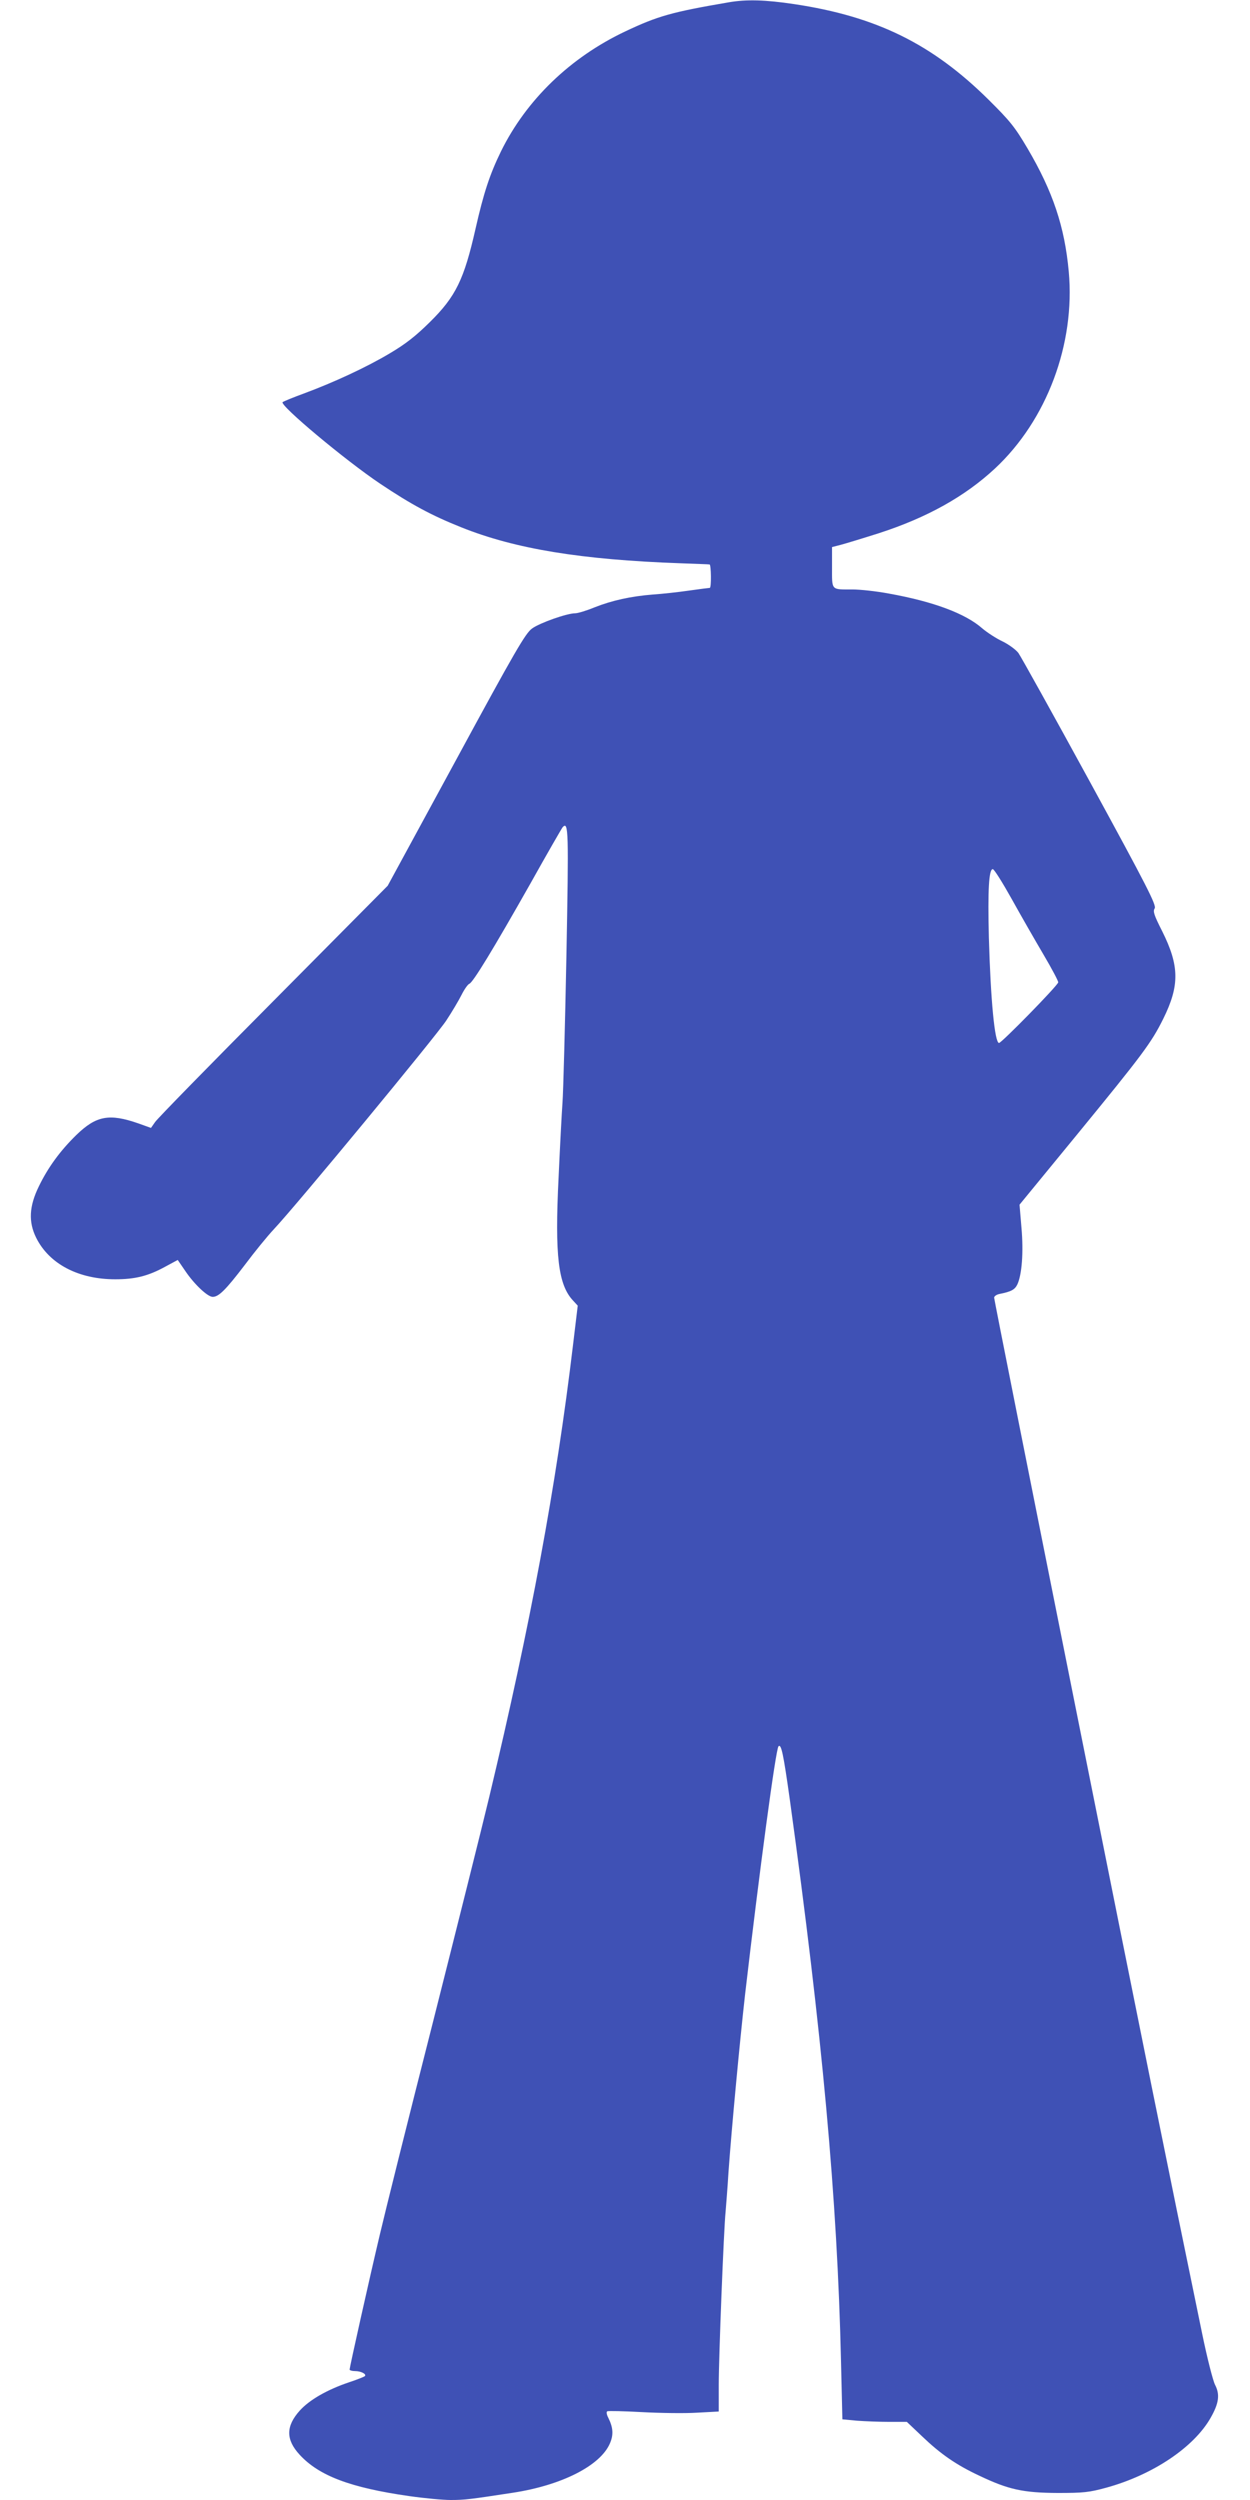
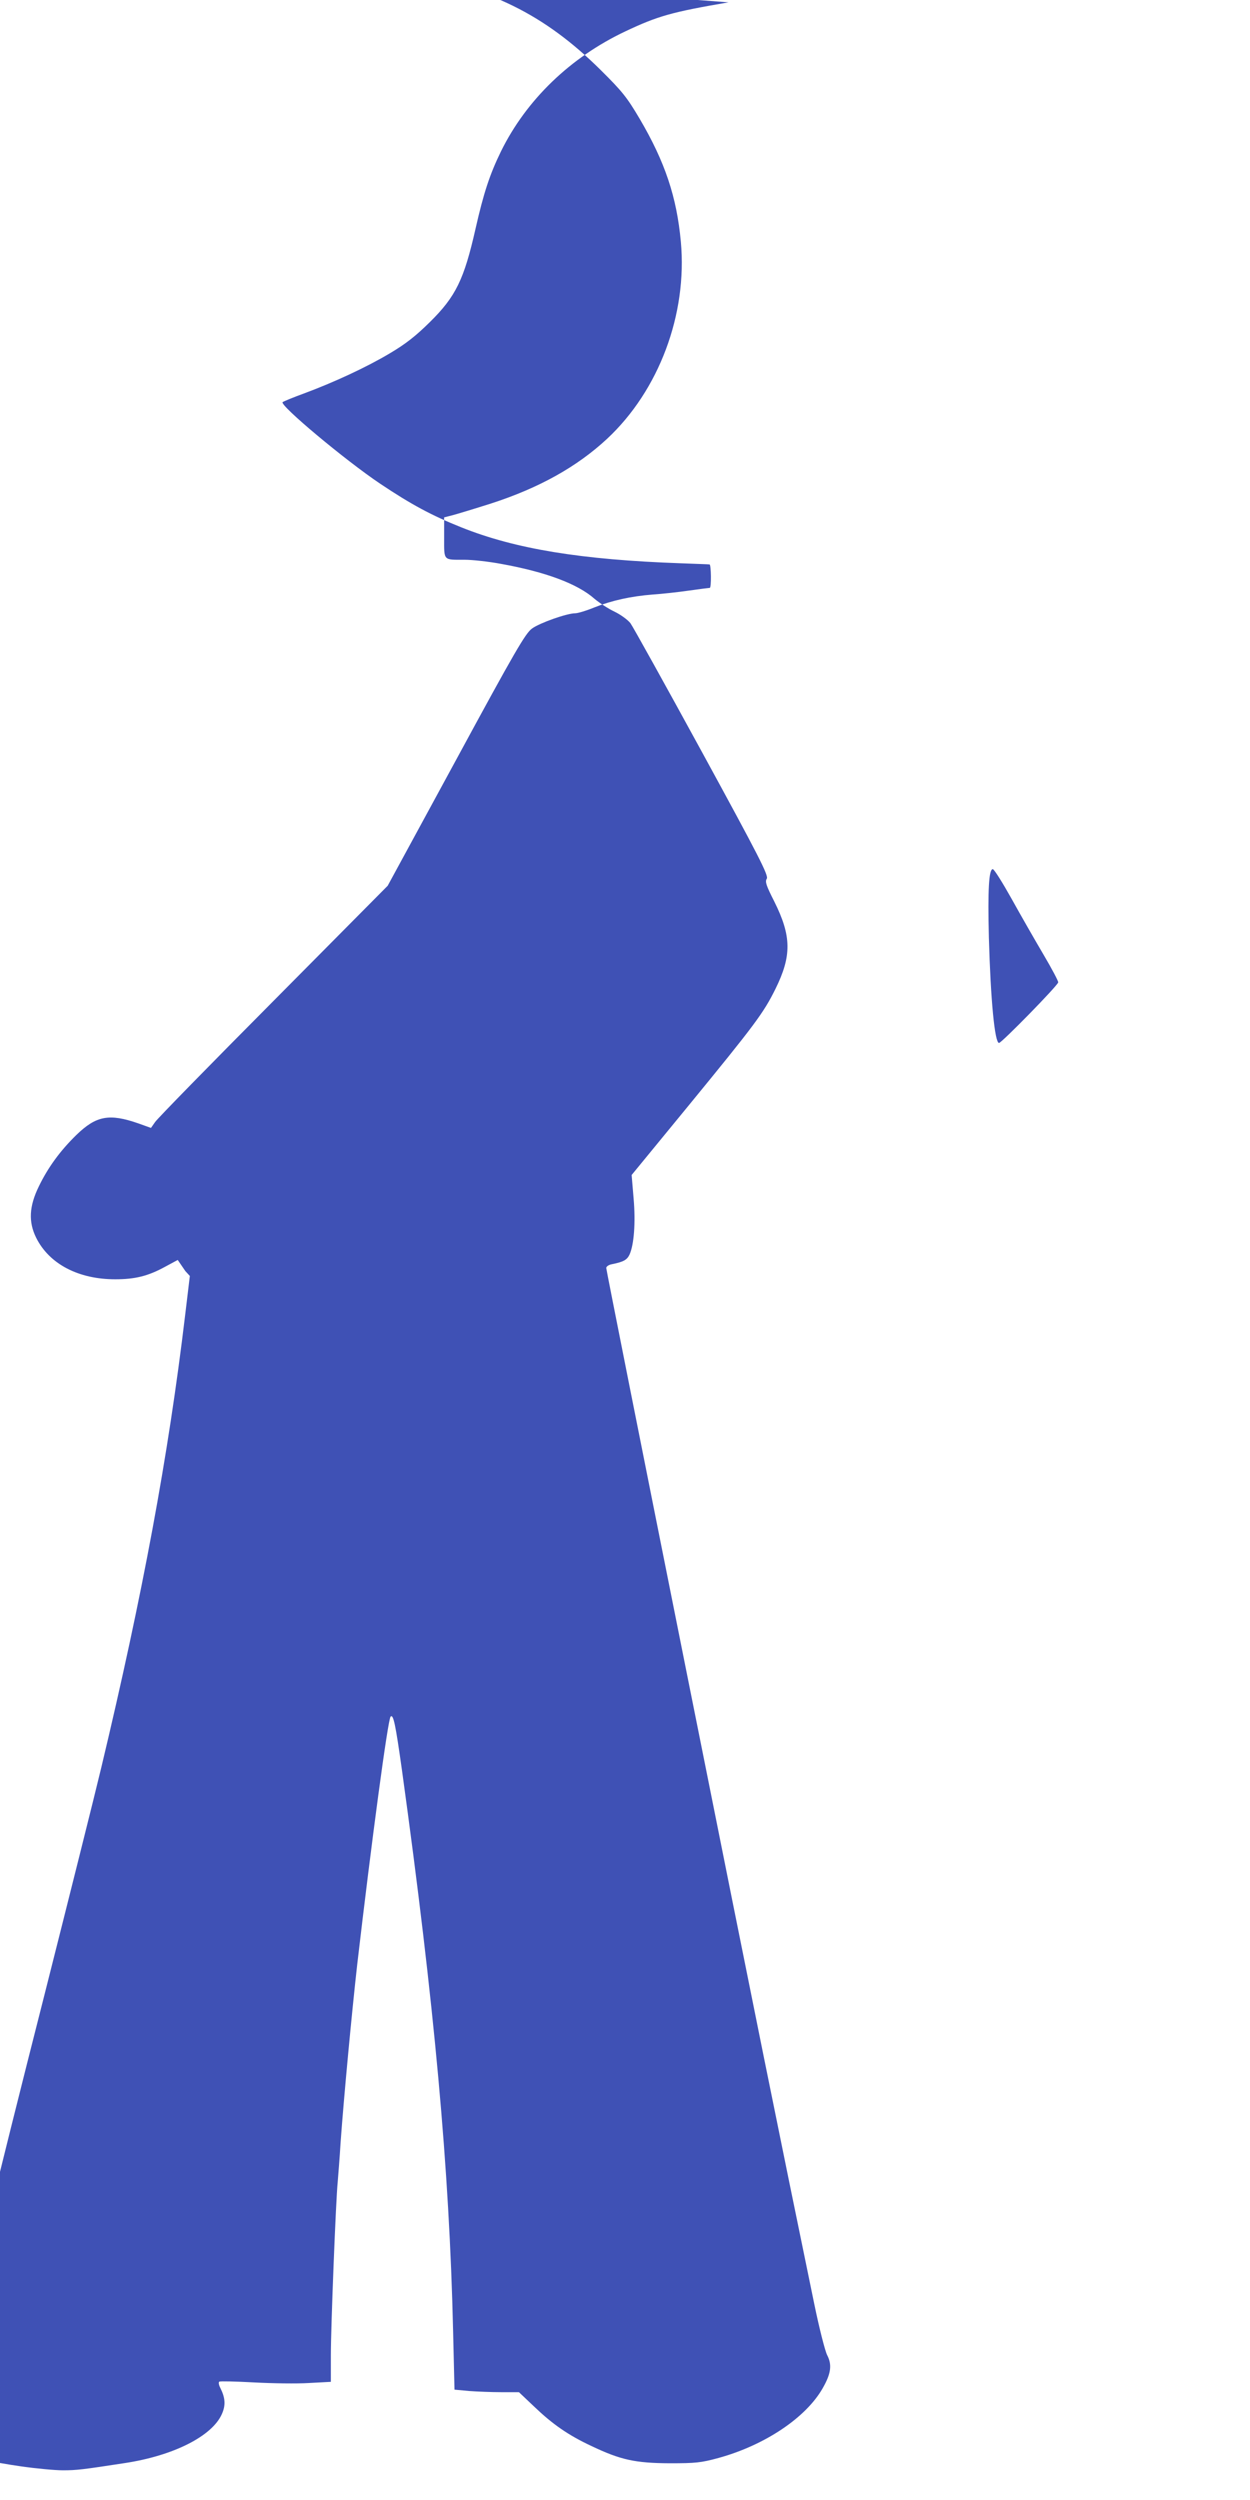
<svg xmlns="http://www.w3.org/2000/svg" version="1.0" width="640pt" height="1280pt" viewBox="0 0 640 1280" preserveAspectRatio="xMidYMid meet">
  <g transform="translate(0,1280) scale(0.1,-0.1)" fill="#3f51b5" stroke="none">
-     <path d="M3730 12788 c-292 -50 -362 -70 -529 -149 -281 -133 -506 -350 -636 -614 -58 -119 -89 -214 -130 -395 -59 -261 -101 -348 -235 -480 -72 -71 -123 -111 -204 -159 -119 -71 -287 -149 -441 -206 -55 -20 -103 -40 -108 -44 -16 -16 321 -298 500 -418 157 -105 262 -162 415 -223 277 -111 615 -166 1123 -184 77 -3 143 -5 148 -6 8 0 10 -120 1 -120 -4 0 -52 -6 -108 -14 -55 -8 -138 -17 -184 -20 -112 -9 -208 -30 -299 -66 -41 -17 -85 -30 -98 -30 -42 0 -181 -49 -221 -78 -34 -25 -85 -112 -389 -673 l-350 -644 -585 -590 c-322 -324 -595 -603 -606 -620 l-21 -30 -64 23 c-149 52 -216 40 -318 -59 -83 -81 -145 -166 -192 -263 -50 -102 -54 -182 -14 -263 67 -135 217 -213 405 -213 103 0 169 17 255 64 l65 35 39 -57 c46 -68 114 -132 140 -132 31 0 67 36 164 163 50 67 117 149 148 182 116 123 834 993 884 1070 29 44 64 103 78 131 14 28 32 54 40 57 19 7 123 178 312 512 86 154 161 284 166 290 30 32 31 -18 19 -662 -7 -356 -16 -693 -20 -748 -4 -55 -13 -227 -20 -383 -20 -402 -2 -551 75 -632 l23 -25 -24 -200 c-86 -721 -217 -1428 -429 -2315 -36 -151 -167 -673 -290 -1160 -124 -487 -245 -973 -270 -1080 -55 -232 -155 -681 -155 -692 0 -4 12 -8 28 -8 30 0 60 -15 50 -26 -4 -3 -40 -18 -80 -31 -113 -38 -203 -90 -253 -145 -72 -80 -72 -149 -1 -226 99 -108 260 -169 561 -212 77 -11 173 -20 213 -20 71 0 102 4 317 37 250 38 447 138 497 251 20 45 18 82 -8 134 -8 15 -10 29 -5 32 5 3 85 1 177 -4 93 -5 220 -7 282 -3 l112 6 0 136 c0 144 26 802 35 886 2 28 10 120 15 205 16 224 57 661 85 910 73 627 157 1256 171 1269 14 14 25 -39 58 -274 166 -1201 243 -2041 262 -2876 l7 -296 75 -7 c41 -3 115 -6 165 -6 l90 0 77 -73 c95 -91 175 -147 295 -203 149 -71 224 -87 400 -88 133 0 161 3 249 27 237 65 448 206 534 357 43 75 49 120 23 170 -11 22 -41 140 -66 262 -188 913 -283 1381 -650 3216 -228 1140 -415 2080 -415 2088 0 7 12 16 28 19 60 12 78 22 91 49 23 50 32 163 21 289 l-10 119 292 356 c339 414 383 473 444 596 84 170 83 271 -6 449 -41 81 -48 101 -38 116 10 16 -39 112 -331 647 -189 346 -354 643 -367 661 -13 17 -50 44 -81 59 -32 15 -78 45 -103 66 -87 77 -251 138 -479 179 -64 12 -147 21 -186 21 -111 0 -105 -7 -105 113 l0 104 43 11 c23 6 112 33 197 60 247 80 440 188 594 331 266 248 412 638 378 1009 -21 229 -81 409 -211 630 -65 110 -89 140 -200 250 -288 285 -574 426 -995 489 -146 22 -245 25 -336 9z m1450 -4591 c46 -83 120 -212 163 -285 43 -73 77 -137 75 -142 -6 -20 -290 -310 -303 -310 -22 0 -43 220 -52 540 -6 244 0 350 20 350 7 0 50 -69 97 -153z" />
+     <path d="M3730 12788 c-292 -50 -362 -70 -529 -149 -281 -133 -506 -350 -636 -614 -58 -119 -89 -214 -130 -395 -59 -261 -101 -348 -235 -480 -72 -71 -123 -111 -204 -159 -119 -71 -287 -149 -441 -206 -55 -20 -103 -40 -108 -44 -16 -16 321 -298 500 -418 157 -105 262 -162 415 -223 277 -111 615 -166 1123 -184 77 -3 143 -5 148 -6 8 0 10 -120 1 -120 -4 0 -52 -6 -108 -14 -55 -8 -138 -17 -184 -20 -112 -9 -208 -30 -299 -66 -41 -17 -85 -30 -98 -30 -42 0 -181 -49 -221 -78 -34 -25 -85 -112 -389 -673 l-350 -644 -585 -590 c-322 -324 -595 -603 -606 -620 l-21 -30 -64 23 c-149 52 -216 40 -318 -59 -83 -81 -145 -166 -192 -263 -50 -102 -54 -182 -14 -263 67 -135 217 -213 405 -213 103 0 169 17 255 64 l65 35 39 -57 l23 -25 -24 -200 c-86 -721 -217 -1428 -429 -2315 -36 -151 -167 -673 -290 -1160 -124 -487 -245 -973 -270 -1080 -55 -232 -155 -681 -155 -692 0 -4 12 -8 28 -8 30 0 60 -15 50 -26 -4 -3 -40 -18 -80 -31 -113 -38 -203 -90 -253 -145 -72 -80 -72 -149 -1 -226 99 -108 260 -169 561 -212 77 -11 173 -20 213 -20 71 0 102 4 317 37 250 38 447 138 497 251 20 45 18 82 -8 134 -8 15 -10 29 -5 32 5 3 85 1 177 -4 93 -5 220 -7 282 -3 l112 6 0 136 c0 144 26 802 35 886 2 28 10 120 15 205 16 224 57 661 85 910 73 627 157 1256 171 1269 14 14 25 -39 58 -274 166 -1201 243 -2041 262 -2876 l7 -296 75 -7 c41 -3 115 -6 165 -6 l90 0 77 -73 c95 -91 175 -147 295 -203 149 -71 224 -87 400 -88 133 0 161 3 249 27 237 65 448 206 534 357 43 75 49 120 23 170 -11 22 -41 140 -66 262 -188 913 -283 1381 -650 3216 -228 1140 -415 2080 -415 2088 0 7 12 16 28 19 60 12 78 22 91 49 23 50 32 163 21 289 l-10 119 292 356 c339 414 383 473 444 596 84 170 83 271 -6 449 -41 81 -48 101 -38 116 10 16 -39 112 -331 647 -189 346 -354 643 -367 661 -13 17 -50 44 -81 59 -32 15 -78 45 -103 66 -87 77 -251 138 -479 179 -64 12 -147 21 -186 21 -111 0 -105 -7 -105 113 l0 104 43 11 c23 6 112 33 197 60 247 80 440 188 594 331 266 248 412 638 378 1009 -21 229 -81 409 -211 630 -65 110 -89 140 -200 250 -288 285 -574 426 -995 489 -146 22 -245 25 -336 9z m1450 -4591 c46 -83 120 -212 163 -285 43 -73 77 -137 75 -142 -6 -20 -290 -310 -303 -310 -22 0 -43 220 -52 540 -6 244 0 350 20 350 7 0 50 -69 97 -153z" />
  </g>
</svg>